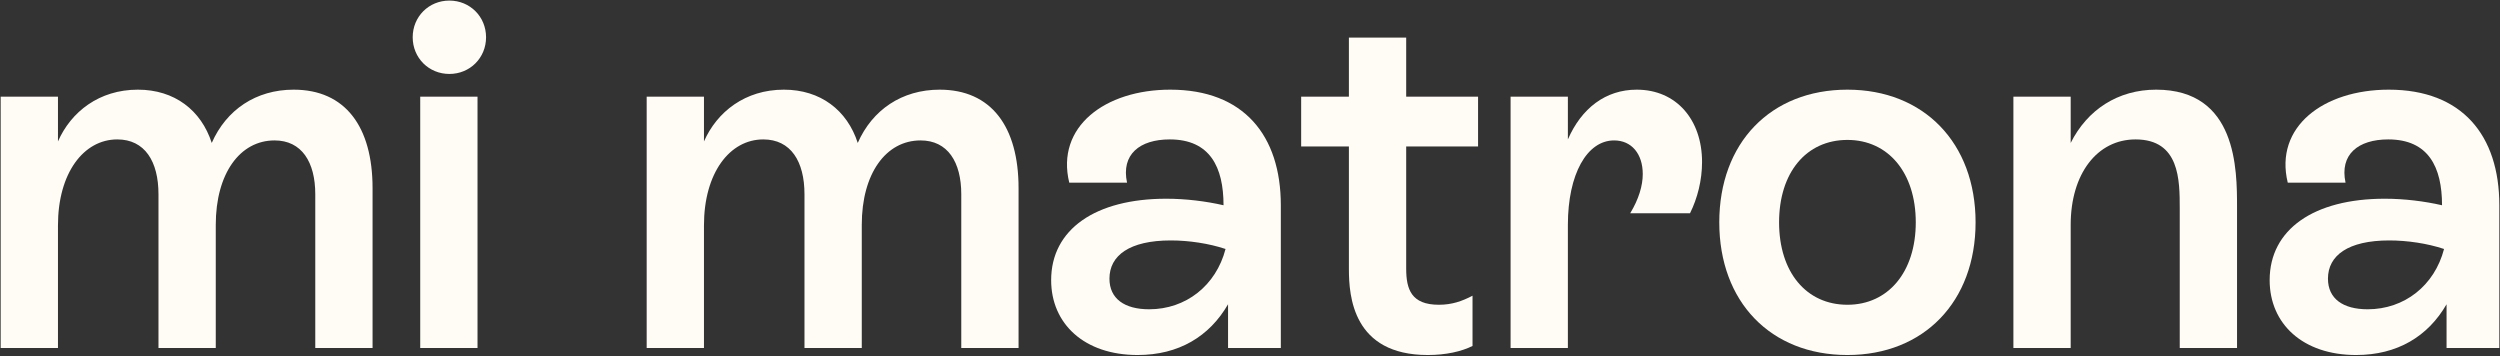
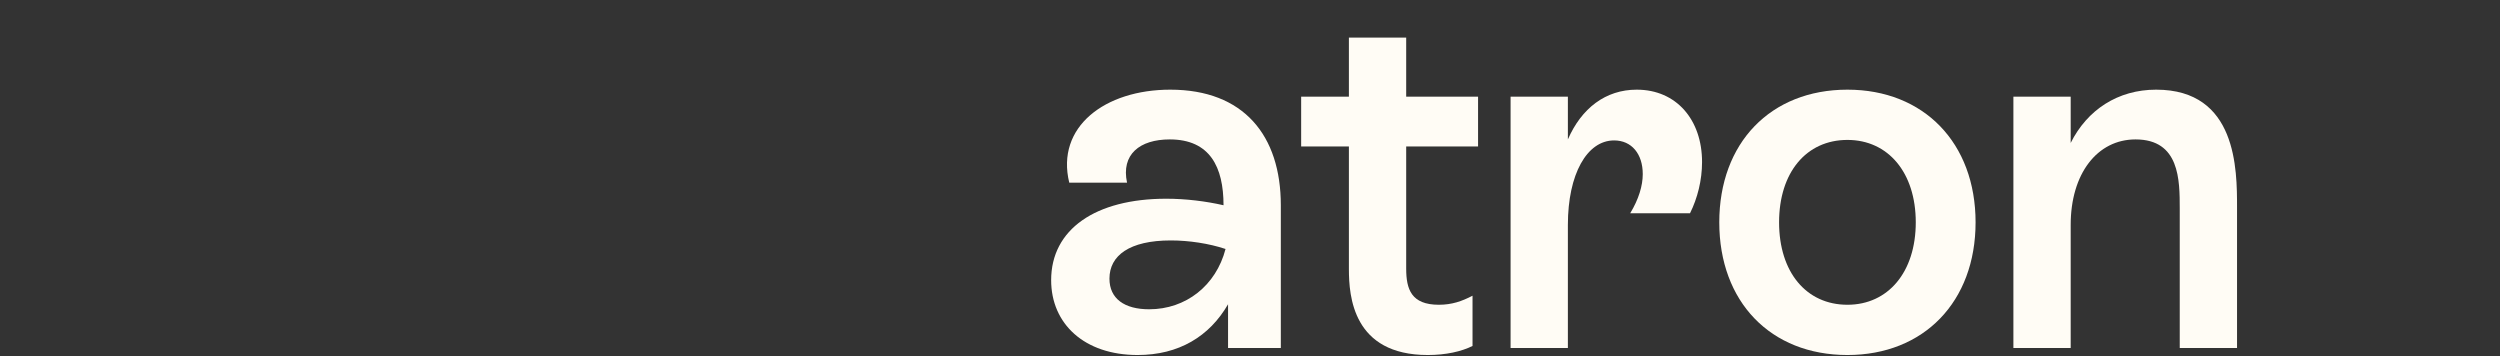
<svg xmlns="http://www.w3.org/2000/svg" width="1861" height="265" viewBox="0 0 1861 265" fill="none">
  <rect x="0" y="0" width="1861" height="265" fill="#333333" stroke="none" />
-   <path d="M218.602 66.747C257.135 66.747 277.337 94.43 277.337 140.071V259.036H234.689V144.56C234.689 120.618 224.588 104.531 204.387 104.531C178.573 104.531 160.616 129.222 160.616 167.381V259.036H117.969V144.56C117.969 120.244 107.868 103.783 87.292 103.783C62.227 103.783 43.148 128.848 43.148 167.755V259.036H0.5V71.984H43.148V105.28C52.874 83.207 73.824 66.747 102.63 66.747C129.94 66.747 149.767 82.085 157.624 106.402C168.473 81.711 190.545 66.747 218.602 66.747Z" fill="#FFFCF5" />
-   <path d="M334.516 55.049C319.178 55.049 307.207 43.078 307.207 27.739C307.207 12.401 319.178 0.43 334.516 0.43C349.854 0.43 361.826 12.401 361.826 27.739C361.826 43.078 349.854 55.049 334.516 55.049ZM355.466 259.036H312.818V71.984H355.466V259.036Z" fill="#FFFCF5" />
-   <path d="M699.487 66.747C738.019 66.747 758.221 94.43 758.221 140.071V259.036H715.573V144.56C715.573 120.618 705.472 104.531 685.271 104.531C659.457 104.531 641.5 129.222 641.5 167.381V259.036H598.853V144.56C598.853 120.244 588.752 103.783 568.176 103.783C543.111 103.783 524.032 128.848 524.032 167.755V259.036H481.384V71.984H524.032V105.28C533.759 83.207 554.708 66.747 583.514 66.747C610.824 66.747 630.651 82.085 638.508 106.402C649.357 81.711 671.429 66.747 699.487 66.747Z" fill="#FFFCF5" />
  <path d="M871.142 66.747C925.761 66.747 953.445 100.79 953.445 152.791V259.036H914.164V226.489C900.322 250.432 877.501 264.274 846.825 264.274C807.17 264.274 782.479 241.079 782.479 208.532C782.479 170.748 815.4 147.927 868.149 147.927C882.739 147.927 897.703 149.798 910.797 152.791C910.797 124.359 900.696 103.783 870.768 103.783C848.321 103.783 834.48 115.006 838.969 135.956H795.947C785.846 94.43 822.508 66.747 871.142 66.747ZM855.429 230.23C882.739 230.23 905.185 212.647 912.293 185.338C899.948 181.223 884.984 178.978 871.516 178.978C840.839 178.978 825.875 190.201 825.875 207.41C825.875 222.374 837.098 230.23 855.429 230.23Z" fill="#FFFCF5" />
  <path d="M1100.27 71.984V109.021H1046.77V199.928C1046.77 215.266 1050.51 226.863 1071.09 226.863C1080.81 226.863 1088.29 224.245 1096.15 220.129V257.54C1087.92 261.655 1076.32 264.274 1062.86 264.274C1007.11 264.274 1004.12 220.504 1004.12 200.302V109.021H968.581V71.984H1004.12V27.999H1046.77V71.984H1100.27Z" fill="#FFFCF5" />
  <path d="M1218.38 66.747C1247.93 66.747 1267.01 89.193 1267.01 120.618C1267.01 134.086 1263.64 147.553 1258.03 158.776H1213.51C1219.87 148.301 1222.87 138.201 1222.87 129.596C1222.87 114.632 1214.64 104.531 1201.54 104.531C1181.34 104.531 1167.13 129.596 1167.13 167.381V259.036H1124.48V71.984H1167.13V103.783C1177.23 80.589 1195.18 66.747 1218.38 66.747Z" fill="#FFFCF5" />
  <path d="M1375.23 264.274C1317.99 264.274 1279.83 224.619 1279.83 165.51C1279.83 106.402 1317.99 66.747 1375.23 66.747C1432.09 66.747 1470.62 106.402 1470.62 165.51C1470.62 224.619 1432.09 264.274 1375.23 264.274ZM1375.23 226.863C1405.53 226.863 1426.1 202.547 1426.1 165.51C1426.1 128.474 1405.53 104.157 1375.23 104.157C1344.55 104.157 1324.35 128.474 1324.35 165.51C1324.35 202.547 1344.55 226.863 1375.23 226.863Z" fill="#FFFCF5" />
  <path d="M1605.02 66.747C1665.25 66.747 1665.25 126.229 1665.25 154.287V259.036H1622.6V155.409C1622.6 134.086 1622.6 103.783 1589.68 103.783C1561.25 103.783 1541.42 129.222 1541.42 167.381V259.036H1498.77V71.984H1541.42V106.402C1553.76 81.711 1576.58 66.747 1605.02 66.747Z" fill="#FFFCF5" />
-   <path d="M1778.2 66.747C1832.82 66.747 1860.5 100.79 1860.5 152.791V259.036H1821.22V226.489C1807.38 250.432 1784.56 264.274 1753.88 264.274C1714.23 264.274 1689.53 241.079 1689.53 208.532C1689.53 170.748 1722.46 147.927 1775.2 147.927C1789.79 147.927 1804.76 149.798 1817.85 152.791C1817.85 124.359 1807.75 103.783 1777.82 103.783C1755.38 103.783 1741.53 115.006 1746.02 135.956H1703C1692.9 94.43 1729.56 66.747 1778.2 66.747ZM1762.48 230.23C1789.79 230.23 1812.24 212.647 1819.35 185.338C1807 181.223 1792.04 178.978 1778.57 178.978C1747.89 178.978 1732.93 190.201 1732.93 207.41C1732.93 222.374 1744.15 230.23 1762.48 230.23Z" fill="#FFFCF5" />
</svg>